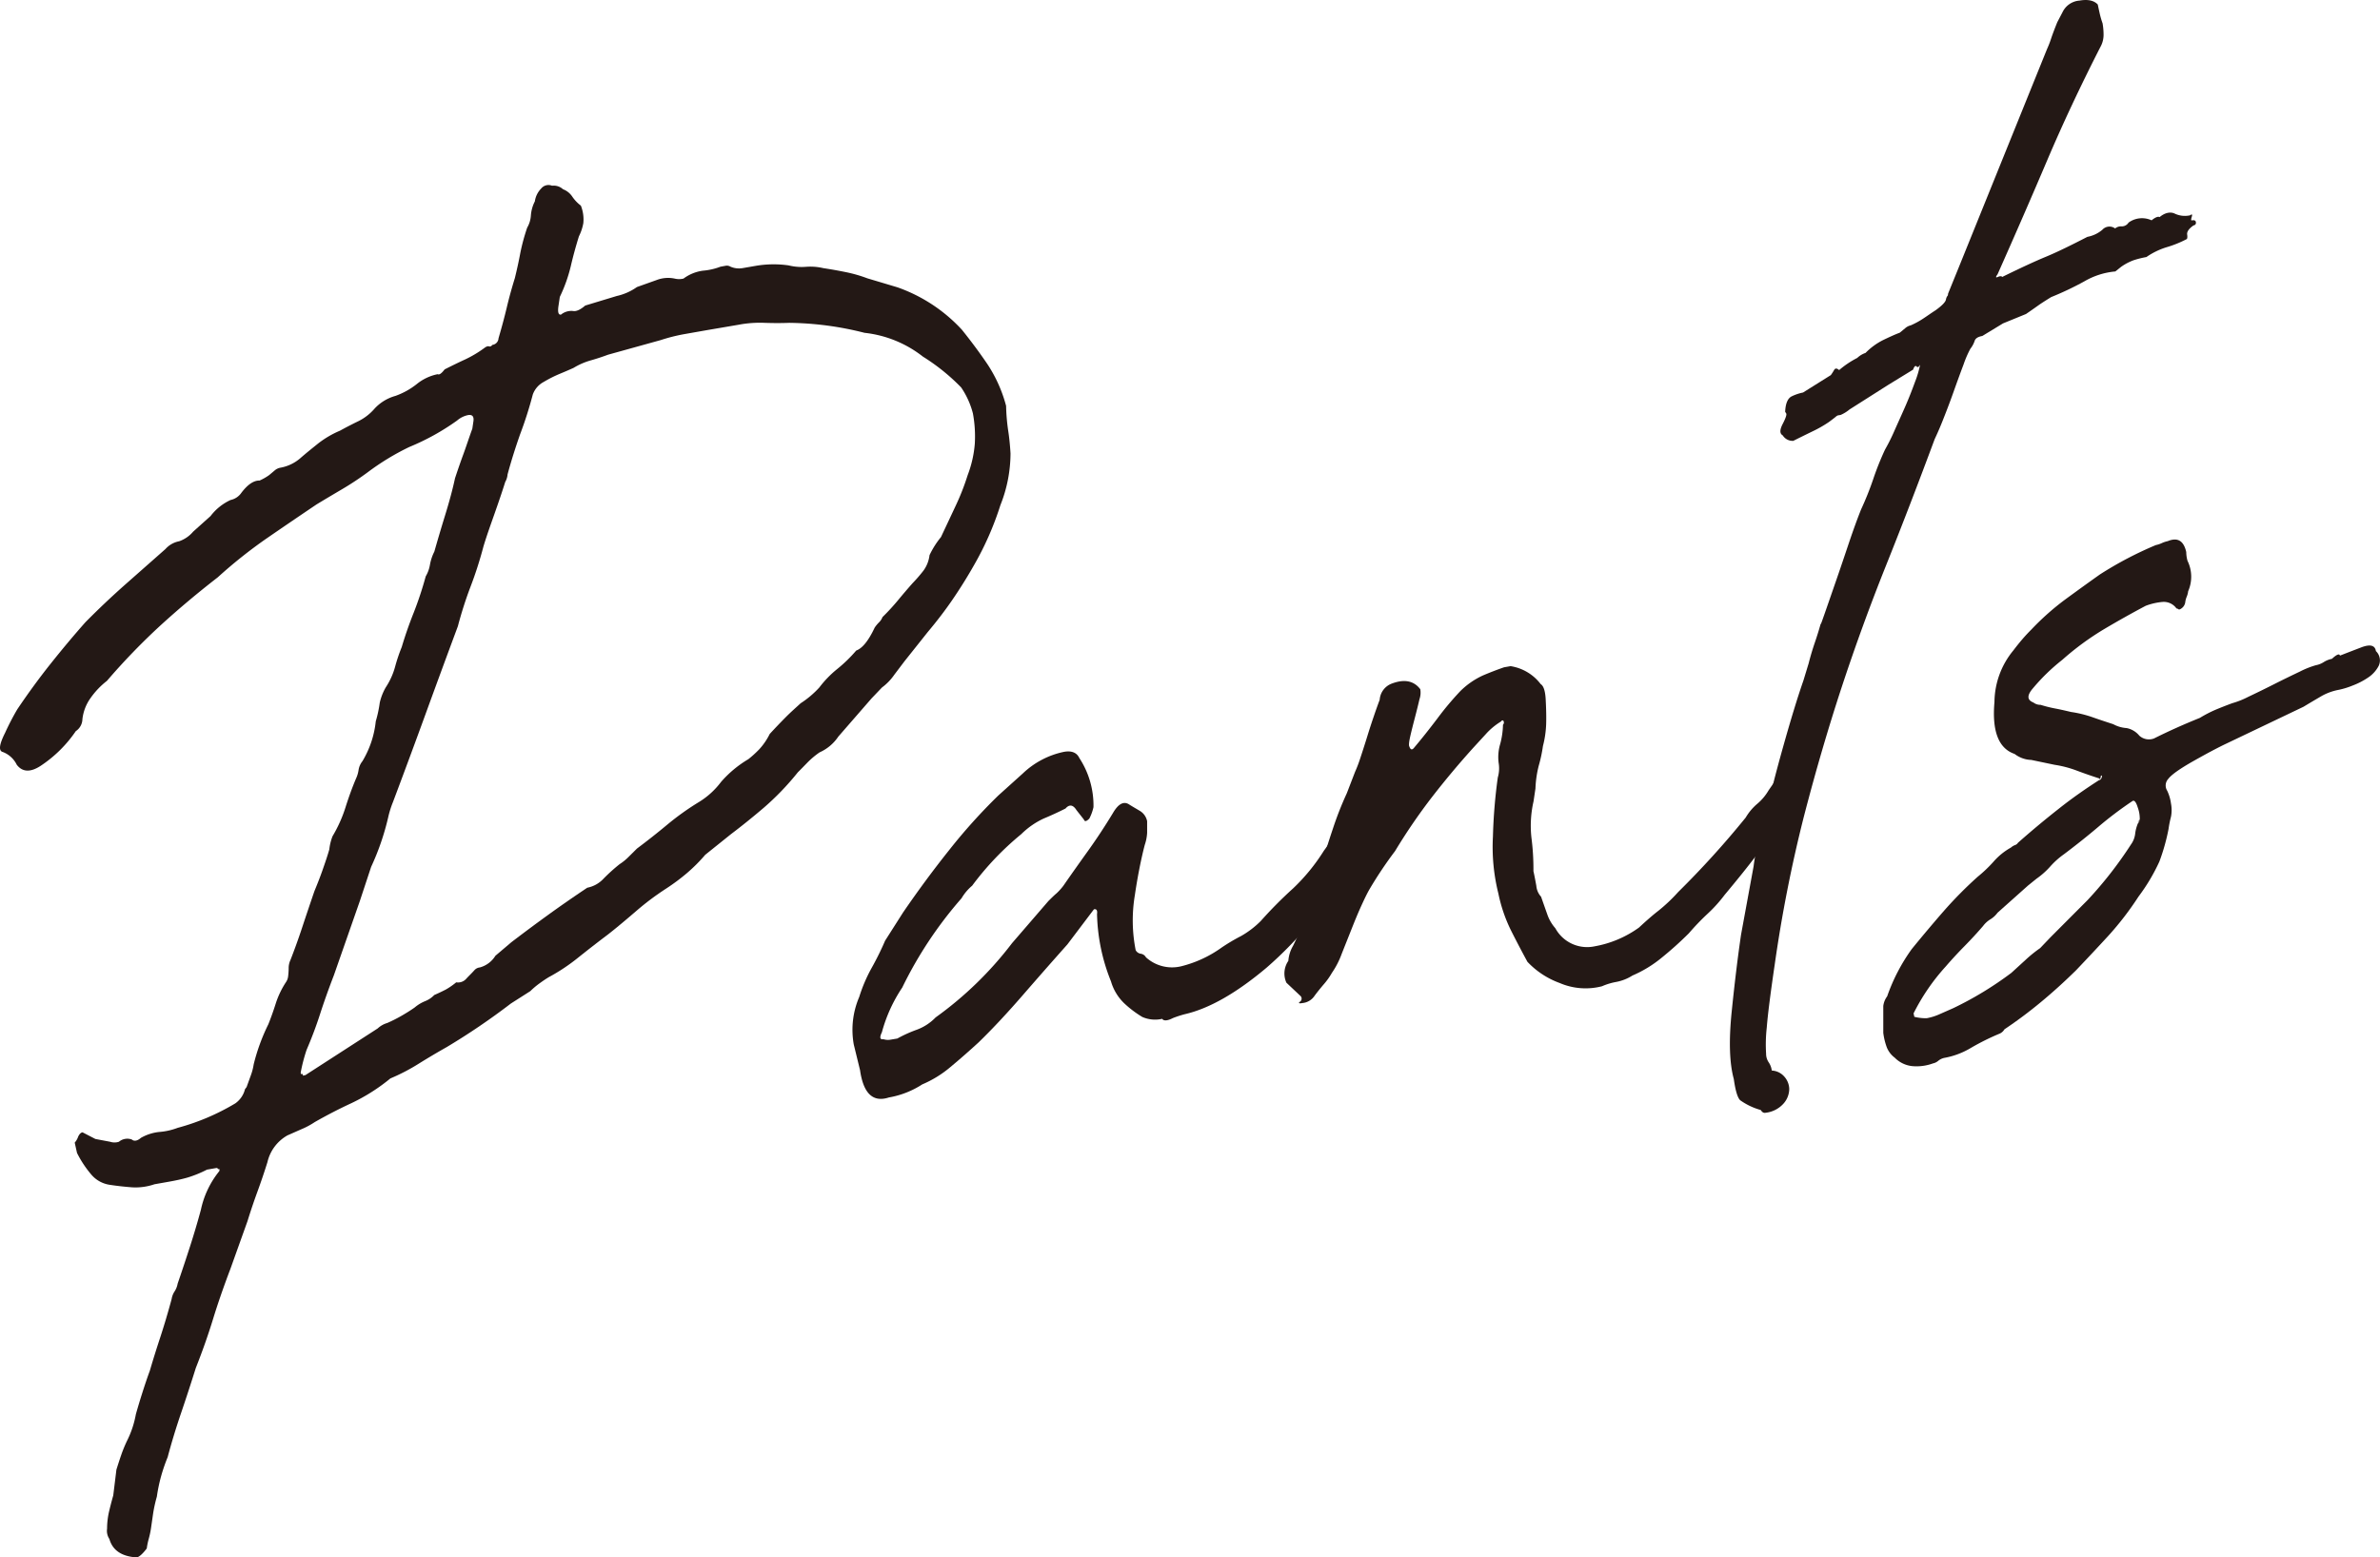
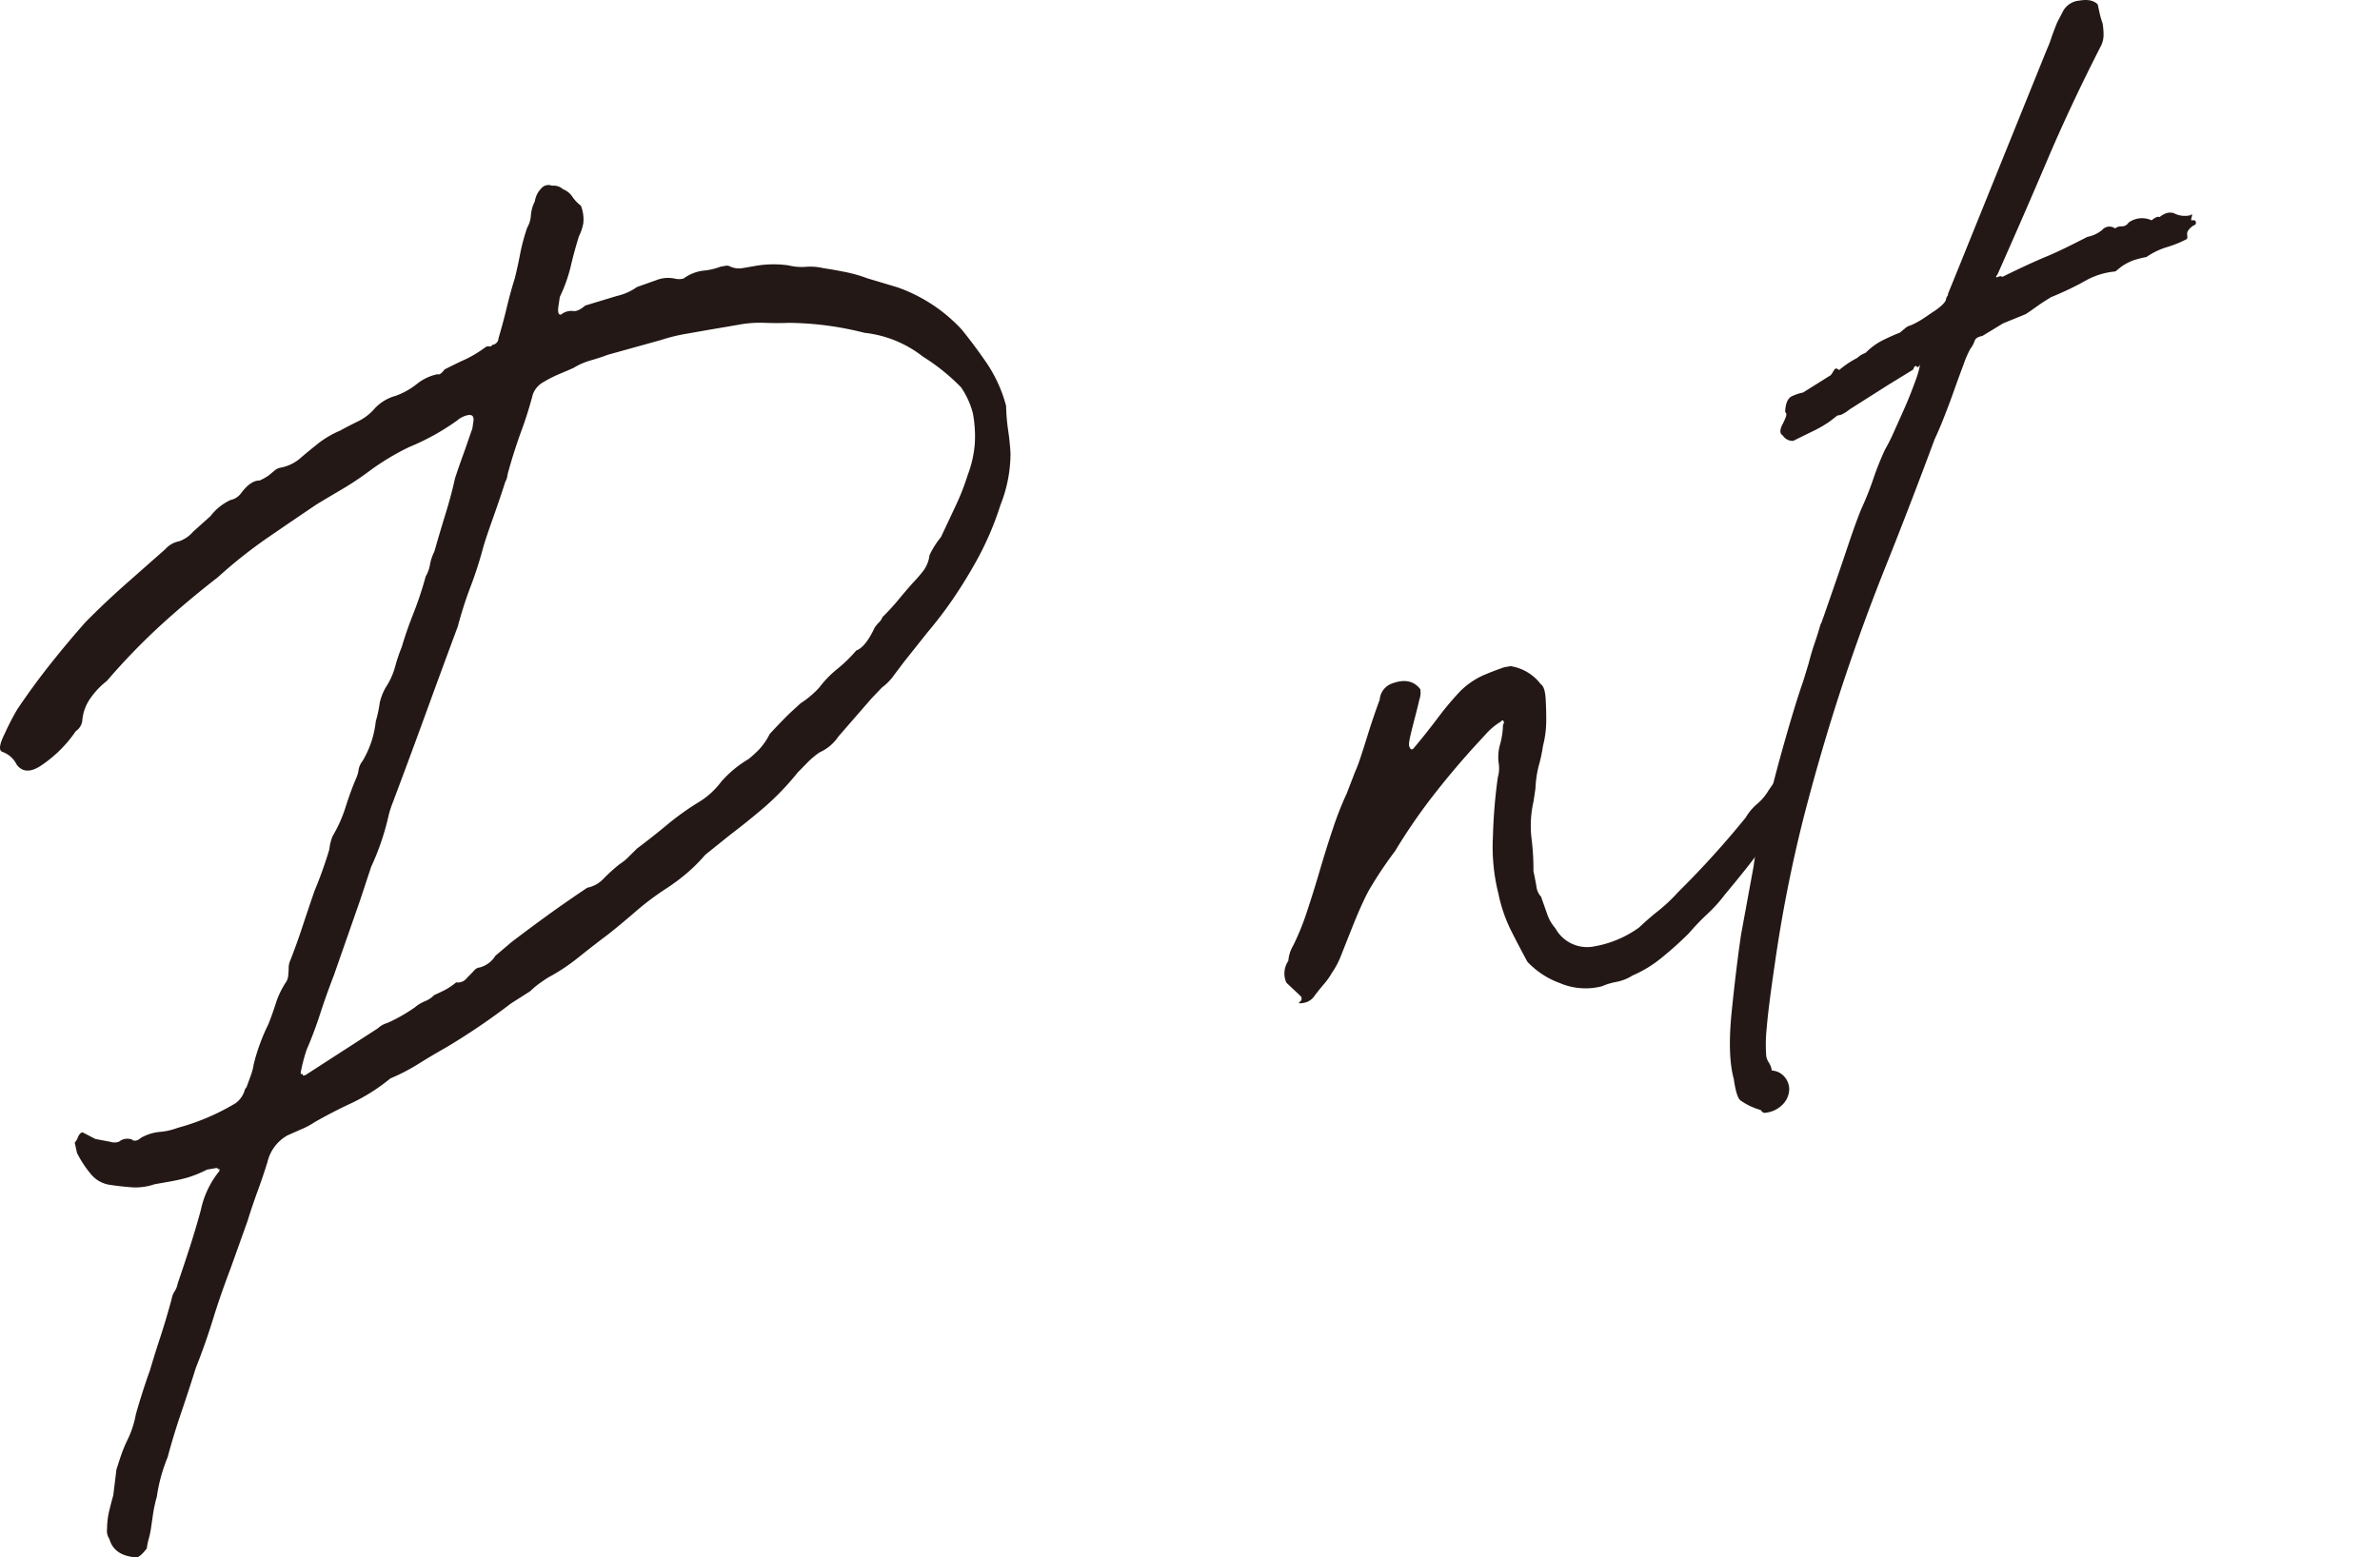
<svg xmlns="http://www.w3.org/2000/svg" viewBox="0 0 436.07 285.43">
  <defs>
    <style>.cls-1{fill:#231815;}</style>
  </defs>
  <g id="レイヤー_2" data-name="レイヤー 2">
    <g id="TEX">
      <path class="cls-1" d="M21.33,269.35c.29-.92.57-1.79.85-2.6a24.75,24.75,0,0,1,1.08-2.65,17.9,17.9,0,0,0,1.63-4.88c.32-1.14.7-2.42,1.14-3.8s.9-2.78,1.42-4.19q.91-3.1,1.95-6.24c.68-2.09,1.37-4.39,2.05-6.92a3.54,3.54,0,0,1,.55-1.4,3.85,3.85,0,0,0,.55-1.41c.8-2.32,1.55-4.59,2.26-6.79s1.38-4.45,2-6.75A16.75,16.75,0,0,1,39.9,215l.29-.38.05-.33c-.16,0-.27,0-.33-.11a.31.31,0,0,0-.33-.1l-1.66.29a21,21,0,0,1-3.56,1.45c-1,.29-2.2.55-3.46.77l-2.6.46a10.72,10.72,0,0,1-4.12.56c-1.3-.1-2.62-.24-4-.45a5.47,5.47,0,0,1-3.42-1.85,19.72,19.72,0,0,1-2.65-4l-.42-1.89a3.25,3.25,0,0,0,.63-1.09c.22-.48.49-.75.8-.8l2.36,1.22,2.7.51a2.6,2.6,0,0,0,1.61,0,2.4,2.4,0,0,1,2.37-.41c.4.36,1,.27,1.65-.3a8.53,8.53,0,0,1,3.4-1.09,12,12,0,0,0,3.34-.75,41.44,41.44,0,0,0,10.57-4.49,4.52,4.52,0,0,0,1.77-2.6l.29-.38.76-2.1a10.29,10.29,0,0,0,.54-2.06,36,36,0,0,1,2.69-7.36c.47-1.17.93-2.46,1.37-3.85A16,16,0,0,1,52.4,180a2.31,2.31,0,0,0,.39-1.05,13.12,13.12,0,0,0,.1-1.49,3.53,3.53,0,0,1,.34-1.54c.73-1.87,1.45-3.86,2.14-5.95s1.43-4.29,2.23-6.62c.48-1.17,1-2.46,1.49-3.86s.93-2.68,1.25-3.83a9.36,9.36,0,0,1,.59-2.4,25,25,0,0,0,2.39-5.34c.58-1.84,1.22-3.6,1.92-5.25a5.55,5.55,0,0,0,.46-1.56,3.36,3.36,0,0,1,.7-1.59,17.78,17.78,0,0,0,2.45-7.32,22.63,22.63,0,0,0,.73-3.41,10,10,0,0,1,1.1-2.81,13.12,13.12,0,0,0,1.7-3.74,31.44,31.44,0,0,1,1.23-3.66q.92-3.1,2.19-6.29A65.07,65.07,0,0,0,78,105.64a6.2,6.2,0,0,0,.77-2.1,8.74,8.74,0,0,1,.81-2.44c.65-2.29,1.32-4.54,2-6.75s1.3-4.43,1.79-6.7q.81-2.45,1.58-4.54c.51-1.4,1-2.92,1.59-4.54l.2-1.35c.13-.89-.2-1.28-1-1.14a4.48,4.48,0,0,0-2,1A43.27,43.27,0,0,1,75,81.92a45.56,45.56,0,0,0-7.59,4.61,54.41,54.41,0,0,1-4.73,3.13q-2.4,1.41-4.68,2.79-4.6,3.1-9.09,6.19a87.86,87.86,0,0,0-9,7.16q-5.47,4.24-10.39,8.72a119.56,119.56,0,0,0-9.93,10.27,14.61,14.61,0,0,0-3,3.15,8.23,8.23,0,0,0-1.49,3.87A2.7,2.7,0,0,1,13.89,134a23.41,23.41,0,0,1-6.47,6.38c-1.87,1.21-3.32,1.13-4.35-.22a4.71,4.71,0,0,0-2.54-2.33q-1.23-.29.4-3.51A45.69,45.69,0,0,1,3.17,130q3-4.46,6.2-8.47t6.29-7.5q3.53-3.57,7.23-6.85l7.42-6.55a4.5,4.5,0,0,1,2.52-1.43,5.91,5.91,0,0,0,2.56-1.76l3.19-2.86a9.72,9.72,0,0,1,3.66-2.94,3.22,3.22,0,0,0,2-1.34c1.15-1.51,2.25-2.25,3.33-2.23a10,10,0,0,0,1.75-1l1-.84a2.19,2.19,0,0,1,1-.5A7.65,7.65,0,0,0,55,84c1.14-1,2.24-1.87,3.28-2.71a17.55,17.55,0,0,1,4-2.35c1.17-.64,2.29-1.22,3.37-1.74a9.47,9.47,0,0,0,3-2.33,8.19,8.19,0,0,1,3.8-2.31,13.59,13.59,0,0,0,3.9-2.16,8.86,8.86,0,0,1,3.84-1.82c.28.17.71-.13,1.28-.88,1.33-.67,2.57-1.28,3.73-1.81a21.11,21.11,0,0,0,3.53-2.1c.35-.27.64-.38.86-.31s.42,0,.62-.27A1.28,1.28,0,0,0,91.34,62c.61-2.07,1.12-4,1.52-5.68s.89-3.48,1.47-5.34c.39-1.59.73-3.13,1-4.6a37,37,0,0,1,1.26-4.65,5.06,5.06,0,0,0,.68-2.25A6.74,6.74,0,0,1,98,36.9a4.16,4.16,0,0,1,1.15-2.34,1.72,1.72,0,0,1,2-.52,2.51,2.51,0,0,1,2,.64A3.57,3.57,0,0,1,104.83,36a7,7,0,0,0,1.6,1.69,6.88,6.88,0,0,1,.45,3.2,8.92,8.92,0,0,1-.81,2.43c-.58,1.86-1.08,3.69-1.5,5.51a27.94,27.94,0,0,1-2,5.59l-.25,1.69c-.16,1.12,0,1.63.47,1.55A3,3,0,0,1,105,57c.59.11,1.34-.24,2.23-1L113,54.25a10.22,10.22,0,0,0,3.7-1.64l3.65-1.3a5.84,5.84,0,0,1,3.27-.25,3.41,3.41,0,0,0,1.61,0,7.7,7.7,0,0,1,3.56-1.45,11.74,11.74,0,0,0,3.22-.73l.94-.17a1.29,1.29,0,0,1,.9.17,3.92,3.92,0,0,0,2.27.25l2.37-.41a19.44,19.44,0,0,1,6-.08,10.08,10.08,0,0,0,3.2.26,10.34,10.34,0,0,1,3.19.25c1.36.2,2.74.45,4.16.74a25.47,25.47,0,0,1,3.88,1.12l5.52,1.65a29.27,29.27,0,0,1,11.79,7.76c1.69,2.1,3.27,4.23,4.72,6.37a25.83,25.83,0,0,1,3.39,7.6,36.32,36.32,0,0,0,.38,4.52c.2,1.28.34,2.68.43,4.19a25.79,25.79,0,0,1-1.86,9.5,55.79,55.79,0,0,1-4.84,11c-1.24,2.19-2.55,4.28-3.91,6.27s-2.9,4-4.58,6l-4.24,5.33-1.86,2.46A9.93,9.93,0,0,1,161.6,126l-1.91,2-6.09,7a8.08,8.08,0,0,1-3.43,2.89,15.09,15.09,0,0,0-2.23,1.87c-.64.66-1.22,1.26-1.76,1.79a49,49,0,0,1-6.26,6.51q-3.16,2.69-6,4.83l-4.71,3.78a29.93,29.93,0,0,1-3.38,3.38,37.27,37.27,0,0,1-3.75,2.79,49.56,49.56,0,0,0-5.45,4.08c-1.76,1.51-3.51,3-5.25,4.36-1.9,1.43-3.72,2.85-5.46,4.24a34.51,34.51,0,0,1-5.37,3.57c-.51.31-1.06.68-1.67,1.12a14.49,14.49,0,0,0-1.71,1.44l-3.56,2.27a124.23,124.23,0,0,1-11.78,8q-2.52,1.42-5.06,3a35.78,35.78,0,0,1-5.24,2.73,34.51,34.51,0,0,1-7.13,4.53c-2.31,1.07-4.55,2.23-6.74,3.48A14.38,14.38,0,0,1,55.14,207l-2.47,1.09A7.58,7.58,0,0,0,49,213q-.87,2.78-1.83,5.4t-1.82,5.4l-3.13,8.75q-1.87,4.92-3.2,9.25t-3.14,8.91c-.87,2.77-1.78,5.56-2.73,8.35s-1.75,5.44-2.43,8a32.09,32.09,0,0,0-1.2,3.49,29.47,29.47,0,0,0-.78,3.75,25.27,25.27,0,0,0-.68,3.06l-.39,2.7a15.36,15.36,0,0,1-.39,1.87,13.68,13.68,0,0,0-.39,1.87c-.76,1-1.38,1.55-1.85,1.64q-4.12-.26-5-3.38a2.69,2.69,0,0,1-.42-1.89,14.08,14.08,0,0,1,.33-3c.21-.9.47-1.93.8-3.09ZM129.63,60.49l-4.26.75a32,32,0,0,0-4.31,1.09L111.44,65c-1.14.42-2.23.78-3.27,1.07a12.72,12.72,0,0,0-3.09,1.36c-.82.37-1.69.74-2.58,1.11A22.78,22.78,0,0,0,99.62,70a4.22,4.22,0,0,0-2,2.31q-1,3.8-2.33,7.3C94.45,82,93.68,84.42,93,86.94a3.37,3.37,0,0,1-.43,1.39c-.58,1.85-1.26,3.83-2,5.93s-1.45,4.08-2,5.93q-1,3.78-2.34,7.29t-2.34,7.3q-3,8.07-5.93,16.12T72,147a18,18,0,0,0-.87,2.78A46.49,46.49,0,0,1,68,158.88l-2.07,6.26-4.76,13.62c-1,2.59-1.85,5-2.55,7.17s-1.53,4.37-2.45,6.5a31.26,31.26,0,0,0-1.07,4.12c0,.22,0,.32.19.29s.22.08.19.3l.47-.09,13.25-8.56a4.42,4.42,0,0,1,1.76-1,26.34,26.34,0,0,0,2.49-1.25c.84-.48,1.69-1,2.54-1.6a7.06,7.06,0,0,1,1.9-1.15,4.67,4.67,0,0,0,1.67-1.12c.82-.36,1.52-.7,2.11-1a13.2,13.2,0,0,0,1.92-1.33,2,2,0,0,0,1.83-.65c.46-.51,1-1,1.5-1.57a1.53,1.53,0,0,1,1-.51,4.85,4.85,0,0,0,2.85-2.14l2.91-2.47q3.36-2.57,6.72-5t7.2-5a5.49,5.49,0,0,0,3-1.68,32.46,32.46,0,0,1,2.93-2.64,9.61,9.61,0,0,0,1.57-1.26l1.61-1.6q2.85-2.13,5.61-4.43a48.84,48.84,0,0,1,5.8-4.13,14.58,14.58,0,0,0,4-3.66,20.33,20.33,0,0,1,5-4.16,20,20,0,0,0,2-1.82,12,12,0,0,0,1.91-2.8c.92-1,1.87-2,2.86-3s1.92-1.81,2.81-2.63a17.43,17.43,0,0,0,3.42-2.89,19.27,19.27,0,0,1,3.26-3.37,26.57,26.57,0,0,0,3.5-3.4q1.69-.61,3.38-4.2a6.61,6.61,0,0,1,.83-1,2.62,2.62,0,0,0,.6-.93,40.31,40.31,0,0,0,2.88-3.13q1.26-1.53,2.64-3.09a28,28,0,0,0,2-2.31,6,6,0,0,0,1.1-2.82,16.08,16.08,0,0,1,2.1-3.32c.89-1.9,1.79-3.8,2.68-5.71a43.76,43.76,0,0,0,2.21-5.64,20.67,20.67,0,0,0,1.31-5.8,23.18,23.18,0,0,0-.35-5.51A15.18,15.18,0,0,0,176.1,71a37.2,37.2,0,0,0-7-5.64A21,21,0,0,0,158.41,61a58.15,58.15,0,0,0-13.81-1.83c-1.55.06-3,.05-4.5,0a20.84,20.84,0,0,0-4.78.35Z" />
-       <path class="cls-1" d="M212.94,186.73a5.86,5.86,0,0,1-3.64-.34,19.33,19.33,0,0,1-3.33-2.52,9.06,9.06,0,0,1-2.41-4A34.88,34.88,0,0,1,201,167.54c.1-.67-.09-1-.57-.88l-4.86,6.43c-2.76,3.1-5.49,6.21-8.17,9.3s-5.37,6-8.07,8.63q-2.66,2.44-5.16,4.52a20.24,20.24,0,0,1-5.2,3.21,16.33,16.33,0,0,1-6.11,2.39q-4.36,1.43-5.28-5l-1.15-4.71a15.25,15.25,0,0,1,1-8.71,28.29,28.29,0,0,1,2.27-5.31,52.94,52.94,0,0,0,2.47-5l3.29-5.17q4.11-6,8.49-11.49a103.28,103.28,0,0,1,8.95-9.94l4.52-4.07a15.48,15.48,0,0,1,7.5-3.94c1.42-.26,2.37.13,2.84,1.13a15.86,15.86,0,0,1,2.59,9,8.56,8.56,0,0,1-.76,2.1c-.54.54-.86.6-1,.17l-1.36-1.73c-.63-1-1.31-1.08-2-.29-1.33.67-2.65,1.28-4,1.84a14.49,14.49,0,0,0-4.11,2.86,53.08,53.08,0,0,0-9,9.45,9,9,0,0,0-1.95,2.31A73.87,73.87,0,0,0,165.31,181a27.62,27.62,0,0,0-3.73,8.2q-.68,1.42.27,1.26a2.76,2.76,0,0,0,1.37.08l1.19-.2a24.32,24.32,0,0,1,3.58-1.62,9.22,9.22,0,0,0,3.44-2.25,65.81,65.81,0,0,0,14-13.61l6.67-7.73c.54-.53,1-1,1.48-1.4a10.94,10.94,0,0,0,1.24-1.37c1.55-2.24,3.06-4.36,4.5-6.37s3-4.34,4.61-7c1-1.71,2-2.21,3-1.52.56.35,1.2.72,1.91,1.14a2.85,2.85,0,0,1,1.34,1.9c0,.87,0,1.58,0,2.12a8.16,8.16,0,0,1-.43,2.21c-.36,1.37-.69,2.85-1,4.43s-.58,3.17-.81,4.74a28.12,28.12,0,0,0,.14,10.13,1.26,1.26,0,0,0,.94.66,1.28,1.28,0,0,1,.94.65,7.11,7.11,0,0,0,6.45,1.65,21.59,21.59,0,0,0,7.43-3.44,34.94,34.94,0,0,1,3.54-2.1A16.74,16.74,0,0,0,231,168.8a77.3,77.3,0,0,1,5.95-6,35.22,35.22,0,0,0,5.62-6.89c.57-.76,1.65-2.31,3.22-4.66a46.13,46.13,0,0,0,3-5l.81-.8c0-.22.4-.4,1.11-.53s1-.07,1,.15l.65,1.85q.36,2.23-2,6.42t-3.53,6a69.49,69.49,0,0,1-14.75,18q-8.3,7-15,8.54a20.36,20.36,0,0,0-2.18.71C213.88,187.12,213.19,187.13,212.94,186.73Z" />
      <path class="cls-1" d="M300.3,170q2.15-2,3.57-3.09a30.3,30.3,0,0,0,3.61-3.42,165.62,165.62,0,0,0,12.38-13.66,9.8,9.8,0,0,1,2.1-2.5,9.45,9.45,0,0,0,2.1-2.5l2.33-3.36c.45-1,.75-1.44.91-1.47s.57-.75,1.24-2.18l.1-.68c0-.22.37-.39,1-.5a1.26,1.26,0,0,1,1.35-.57,1.65,1.65,0,0,1,1.13.95,5.36,5.36,0,0,1,.44,1.73,3.55,3.55,0,0,1-.53,2.06,12.37,12.37,0,0,1-.48,1.72c0-.22-.36.28-1.15,1.51a11.8,11.8,0,0,1-1.15,2.34c-.28.37-.94,1.42-1.95,3.13q-3.17,4.16-5.44,7.18T316,164a25.77,25.77,0,0,1-3.17,3.51,44.43,44.43,0,0,0-3.4,3.55,64.23,64.23,0,0,1-5,4.49,22.14,22.14,0,0,1-5.32,3.24,8.48,8.48,0,0,1-2.94,1.17,11.68,11.68,0,0,0-2.65.8,12,12,0,0,1-7.76-.6,15.33,15.33,0,0,1-5.9-3.88q-1.63-3-3.06-5.85a27.87,27.87,0,0,1-2.26-6.65,35.22,35.22,0,0,1-1-10.47,96.48,96.48,0,0,1,.89-10.81,6,6,0,0,0,.16-2.65,8.37,8.37,0,0,1,.28-3.49,14.53,14.53,0,0,0,.51-3.53.58.58,0,0,0,.1-.68c-.13-.19-.29-.16-.47.09a12.28,12.28,0,0,0-2.76,2.29l-2.33,2.54q-3.87,4.29-7.41,8.84a105.34,105.34,0,0,0-6.9,10.07,73.52,73.52,0,0,0-4.72,7.06c-.42.73-.91,1.75-1.48,3s-1.18,2.73-1.78,4.25-1.22,3.06-1.82,4.58a15.41,15.41,0,0,1-1.77,3.43,12.81,12.81,0,0,1-1.46,2.06c-.55.64-1.12,1.34-1.69,2.1a3,3,0,0,1-2.28,1.38c-.63.12-.77,0-.42-.25a.69.69,0,0,0,.14-1l-2.63-2.48a4.08,4.08,0,0,1,.35-4,6.47,6.47,0,0,1,.87-2.77,45.61,45.61,0,0,0,2.52-6.18c.81-2.44,1.61-5,2.38-7.63s1.57-5.2,2.39-7.63a60.89,60.89,0,0,1,2.56-6.52l1.49-3.87a25.05,25.05,0,0,0,1-2.63c.42-1.27.85-2.6,1.28-4s.85-2.66,1.25-3.83.73-2.09,1-2.79a3.41,3.41,0,0,1,2.29-3q3.4-1.25,5.15,1.06a3.71,3.71,0,0,1-.15,1.83c-.23,1-.52,2.17-.85,3.43s-.62,2.4-.85,3.42-.28,1.64-.15,1.83c.22.62.51.68.9.17,1.3-1.54,2.71-3.31,4.24-5.33a54.68,54.68,0,0,1,4.19-5,14.42,14.42,0,0,1,4.11-2.86c1.31-.56,2.61-1.06,3.91-1.51l1.19-.21a8.59,8.59,0,0,1,5.52,3.29c.56.34.87,1.38.93,3.11.08,1.52.11,2.94.07,4.25a18.6,18.6,0,0,1-.59,4,25.43,25.43,0,0,1-.76,3.57,19.69,19.69,0,0,0-.61,4.21l-.35,2.35a20.05,20.05,0,0,0-.39,6.63,44.54,44.54,0,0,1,.37,6.16c.19.84.36,1.74.53,2.69a3.39,3.39,0,0,0,.87,2q.65,1.86,1.14,3.24a7.59,7.59,0,0,0,1.47,2.53,6.64,6.64,0,0,0,7.25,3.31A19.78,19.78,0,0,0,300.3,170Z" />
      <path class="cls-1" d="M331.38,121.6c.35-1.37.73-2.63,1.13-3.8s.76-2.32,1.08-3.47c0,.23.22-.42.75-1.93s1.19-3.43,2-5.76,1.61-4.71,2.43-7.15S340.34,95,341,93.35a56.14,56.14,0,0,0,2.19-5.46,52.68,52.68,0,0,1,2.18-5.47c.41-.73,1-1.81,1.63-3.24s1.35-3,2.06-4.62,1.31-3.18,1.82-4.58a18.21,18.21,0,0,0,.92-3.11l-.29.37-.23.05c-.26-.39-.51-.24-.76.46L346,70.52l-7.13,4.53a6.56,6.56,0,0,1-1.63,1l-.48.08a1,1,0,0,0-.38.23c-.17.15-.61.49-1.3,1a22.55,22.55,0,0,1-2.9,1.66c-1.07.52-2.28,1.11-3.61,1.78a2.14,2.14,0,0,1-1.93-1c-.57-.33-.58-1,0-2.12s.75-1.72.63-1.91l-.19-.3c.07-1.54.48-2.49,1.22-2.84a8.74,8.74,0,0,1,2.06-.69l5.09-3.19a9.32,9.32,0,0,0,.59-.92q.31-.56.93,0a17.07,17.07,0,0,1,3.32-2.23,4.17,4.17,0,0,1,1.52-.92A12.1,12.1,0,0,1,345,62.34c1.08-.52,2.11-1,3.09-1.37l1-.83a2.32,2.32,0,0,1,1-.51,15,15,0,0,0,2.25-1.22c.68-.44,1.45-1,2.31-1.55,1.2-.87,1.83-1.52,1.9-2a1.51,1.51,0,0,1,.34-.72l.05-.34,2.15-5.29L375.06,9a18.41,18.41,0,0,0,.75-1.93c.27-.81.65-1.81,1.13-3l.95-1.81A3.74,3.74,0,0,1,381,.11c1.58-.28,2.7,0,3.36.72.09.43.21,1,.34,1.58a15.87,15.87,0,0,0,.54,1.87,12.27,12.27,0,0,1,.18,1.94,4.56,4.56,0,0,1-.58,2.39q-5.51,10.8-9.73,20.73T366,50.27c-.38.51-.36.67.05.49s.68-.18.8,0c3.48-1.71,6.16-2.94,8.05-3.72s4.4-2,7.56-3.63a5.91,5.91,0,0,0,2.73-1.29,1.75,1.75,0,0,1,2.35-.25,1.68,1.68,0,0,1,1.21-.38A1.47,1.47,0,0,0,390,40.8a4.17,4.17,0,0,1,4.22-.42c.69-.56,1.18-.75,1.47-.59,1-.84,2-1,2.75-.65a4.34,4.34,0,0,0,2.84.32c.34-.27.44-.18.3.28s-.14.68,0,.65c.47-.08.72,0,.76.36a.47.47,0,0,1-.43.56c-.86.6-1.25,1.16-1.17,1.69s0,.81-.12.84A19.85,19.85,0,0,1,397,45.3a13.43,13.43,0,0,0-3.73,1.81,17.92,17.92,0,0,0-2.27.56,9.7,9.7,0,0,0-2.37,1.24l-1.05.84a13.67,13.67,0,0,0-5.69,1.82,55.83,55.83,0,0,1-6.07,2.88c-1,.62-1.82,1.14-2.42,1.57s-1.34.95-2.19,1.53L367,59.27l-3.8,2.31c-.79.14-1.26.44-1.4.9a4.86,4.86,0,0,1-.79,1.45,18.79,18.79,0,0,0-1.23,2.84c-.62,1.64-1.26,3.4-1.92,5.26s-1.34,3.62-2,5.27-1.17,2.72-1.39,3.2q-4.56,12.28-8.93,23.2t-8.1,22.24q-3.72,11.33-6.92,23.68a257.27,257.27,0,0,0-5.35,27.16q-1.19,8.07-1.46,11.56a27.48,27.48,0,0,0-.12,4.78,2.78,2.78,0,0,0,.46,1.56,3.43,3.43,0,0,1,.58,1.53,3.23,3.23,0,0,1,2.27,1.08,3.52,3.52,0,0,1,.93,2.29,4.1,4.1,0,0,1-1,2.63,5.17,5.17,0,0,1-3.37,1.74c-.32.06-.6-.11-.85-.51a12.08,12.08,0,0,1-3.77-1.79c-.48-.46-.87-1.76-1.17-3.89q-1.2-4.38-.38-12.39T319,171.3l2.3-12.53a35.73,35.73,0,0,1,.92-4.75q.44-1.38,1.4-4.83.87-4.41,3.05-12.18t3.76-12.29Z" />
-       <path class="cls-1" d="M400.92,108.36a3.72,3.72,0,0,1-.26,1,3.67,3.67,0,0,0-.27,1,1.64,1.64,0,0,1-.62,1.09c-.35.28-.59.33-.71.13-.16,0-.3-.06-.43-.26a2.84,2.84,0,0,0-2.38-1,11.52,11.52,0,0,0-3.11.71c-2.49,1.32-5.05,2.75-7.66,4.3a50.9,50.9,0,0,0-7.63,5.61,36,36,0,0,0-5.37,5.21c-1.12,1.29-1.09,2.15.08,2.6a2.09,2.09,0,0,0,1.32.43,22.66,22.66,0,0,0,2.67.67c.9.17,1.86.39,2.91.64a21,21,0,0,1,3.9.95c1.24.44,2.52.86,3.84,1.29a5.89,5.89,0,0,0,2.44.71,4,4,0,0,1,2.33,1.39,2.61,2.61,0,0,0,2.7.51q4-2,8.4-3.77a22.69,22.69,0,0,1,2.87-1.49c.89-.37,1.92-.78,3.06-1.2a15.52,15.52,0,0,0,2.94-1.17c1.48-.7,3.06-1.47,4.72-2.31s3.23-1.6,4.72-2.31a16.28,16.28,0,0,1,2.94-1.17,4.09,4.09,0,0,0,1.47-.59,4.4,4.4,0,0,1,1.47-.58c.89-.82,1.38-1,1.47-.59,1-.39,2.29-.89,3.91-1.51s2.52-.39,2.68.68a2.35,2.35,0,0,1,.52,2.69,5.75,5.75,0,0,1-1.92,2.14,13.49,13.49,0,0,1-2.88,1.49,14.34,14.34,0,0,1-2.53.78,10.16,10.16,0,0,0-3.3,1.23c-1.09.64-2.14,1.26-3.15,1.87l-14.15,6.76c-1.48.7-3.49,1.76-6,3.18s-4.06,2.52-4.63,3.28a1.78,1.78,0,0,0-.2,2.17,7.85,7.85,0,0,1,.69,2.33,6.38,6.38,0,0,1,0,2.46,18.24,18.24,0,0,0-.44,2.21,36.85,36.85,0,0,1-1.69,6,34.53,34.53,0,0,1-3.82,6.41,55.75,55.75,0,0,1-5.55,7.21q-2.88,3.13-5.88,6.28-3.24,3.19-6.52,5.9a80.28,80.28,0,0,1-6.61,4.93,1.89,1.89,0,0,1-1,.84,44.06,44.06,0,0,0-5.1,2.54,14.38,14.38,0,0,1-4.77,1.83,2.6,2.6,0,0,0-1.23.54,2.19,2.19,0,0,1-1,.5,8.75,8.75,0,0,1-3.76.5,5.23,5.23,0,0,1-3.24-1.55,4.4,4.4,0,0,1-1.45-1.88,11.85,11.85,0,0,1-.65-2.67l0-4.92a3.75,3.75,0,0,1,.71-1.77,33.8,33.8,0,0,1,4.5-8.66q3.11-3.81,6-7.12a73.81,73.81,0,0,1,6.1-6.15,25.21,25.21,0,0,0,2.95-2.82,11.81,11.81,0,0,1,3.13-2.52,2.34,2.34,0,0,1,.76-.46,1,1,0,0,0,.53-.42q3.7-3.27,7.48-6.24c2.52-2,5-3.71,7.35-5.22.31-.06.5-.31.57-.76-.13-.19-.22-.13-.26.21s-.14.41-.27.21c-1.32-.42-2.67-.89-4.06-1.41a20,20,0,0,0-4.11-1.08l-4.26-.89a5.28,5.28,0,0,1-3.06-1.1c-2.94-1-4.16-4.18-3.69-9.51a15.06,15.06,0,0,1,3.46-9.46c.57-.75,1.13-1.45,1.69-2.1s1.1-1.22,1.64-1.76a47.33,47.33,0,0,1,6.23-5.52c2.16-1.58,4.26-3.1,6.32-4.56A66.8,66.8,0,0,1,395,99.9a4.91,4.91,0,0,0,1.09-.36,5.11,5.11,0,0,1,1.09-.36q2.7-1.12,3.39,2a6.15,6.15,0,0,0,.23,1.6A6.62,6.62,0,0,1,400.92,108.36ZM353,186.62a10.22,10.22,0,0,0,2.42-.76l2.47-1.09a62.82,62.82,0,0,0,10.63-6.46l2.67-2.44a23.55,23.55,0,0,1,2.61-2.1l1.91-2,6.75-6.77a72.47,72.47,0,0,0,8-10.25,4.16,4.16,0,0,0,.75-1.93,6.91,6.91,0,0,1,.5-1.9c.38-.5.44-.62.17-.35s-.21.15.17-.36a5.9,5.9,0,0,0-.37-2.23c-.31-1-.64-1.41-1-1.14a67.26,67.26,0,0,0-6.23,4.71q-2.91,2.47-6.27,5a14.78,14.78,0,0,0-2.52,2.25,14.36,14.36,0,0,1-2.53,2.25l-1.56,1.26L366,167.28a4.65,4.65,0,0,1-1.33,1.22,4.81,4.81,0,0,0-1.33,1.22c-1.11,1.29-2.26,2.53-3.43,3.72s-2.32,2.43-3.43,3.72a38,38,0,0,0-5.87,8.57l.14.63A9,9,0,0,0,353,186.62Z" />
    </g>
  </g>
</svg>